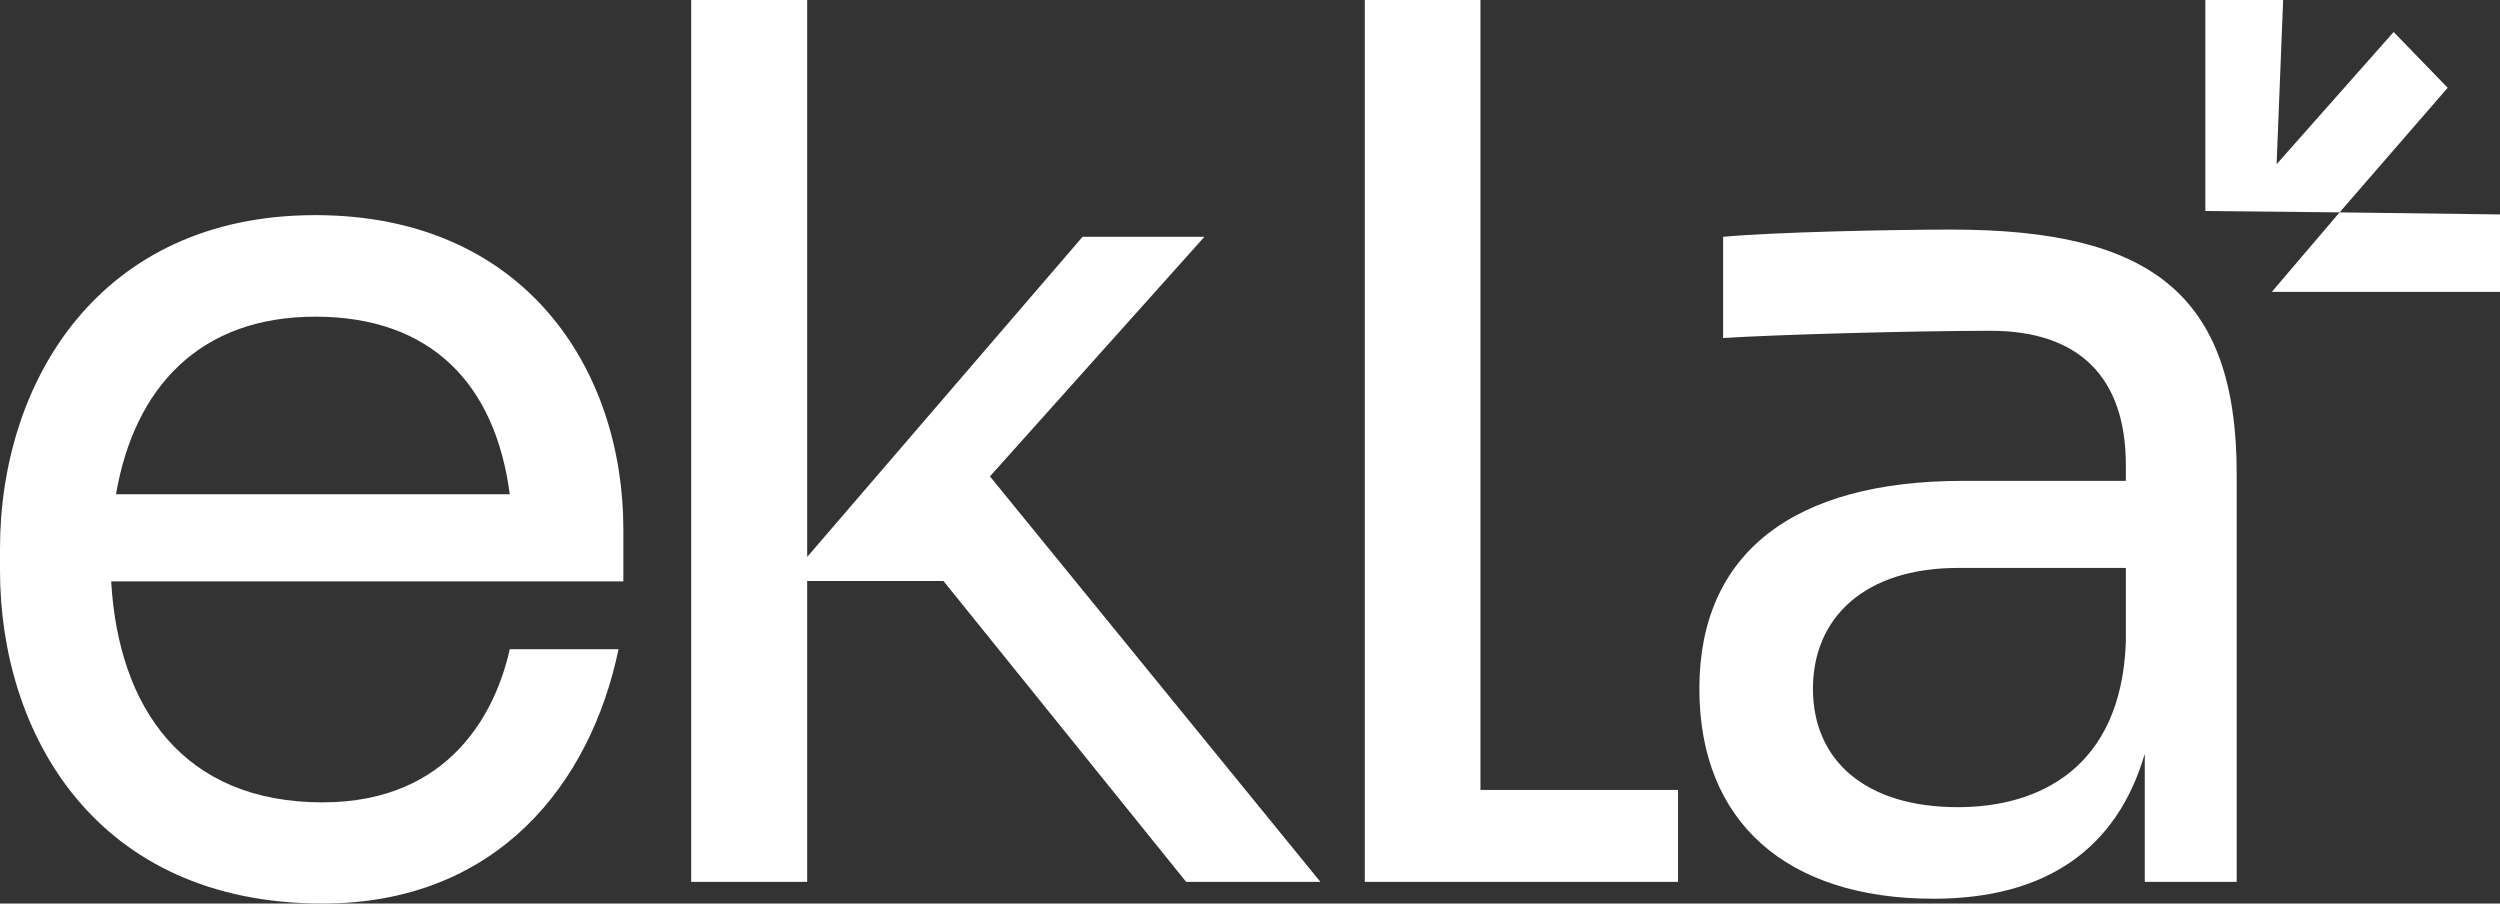
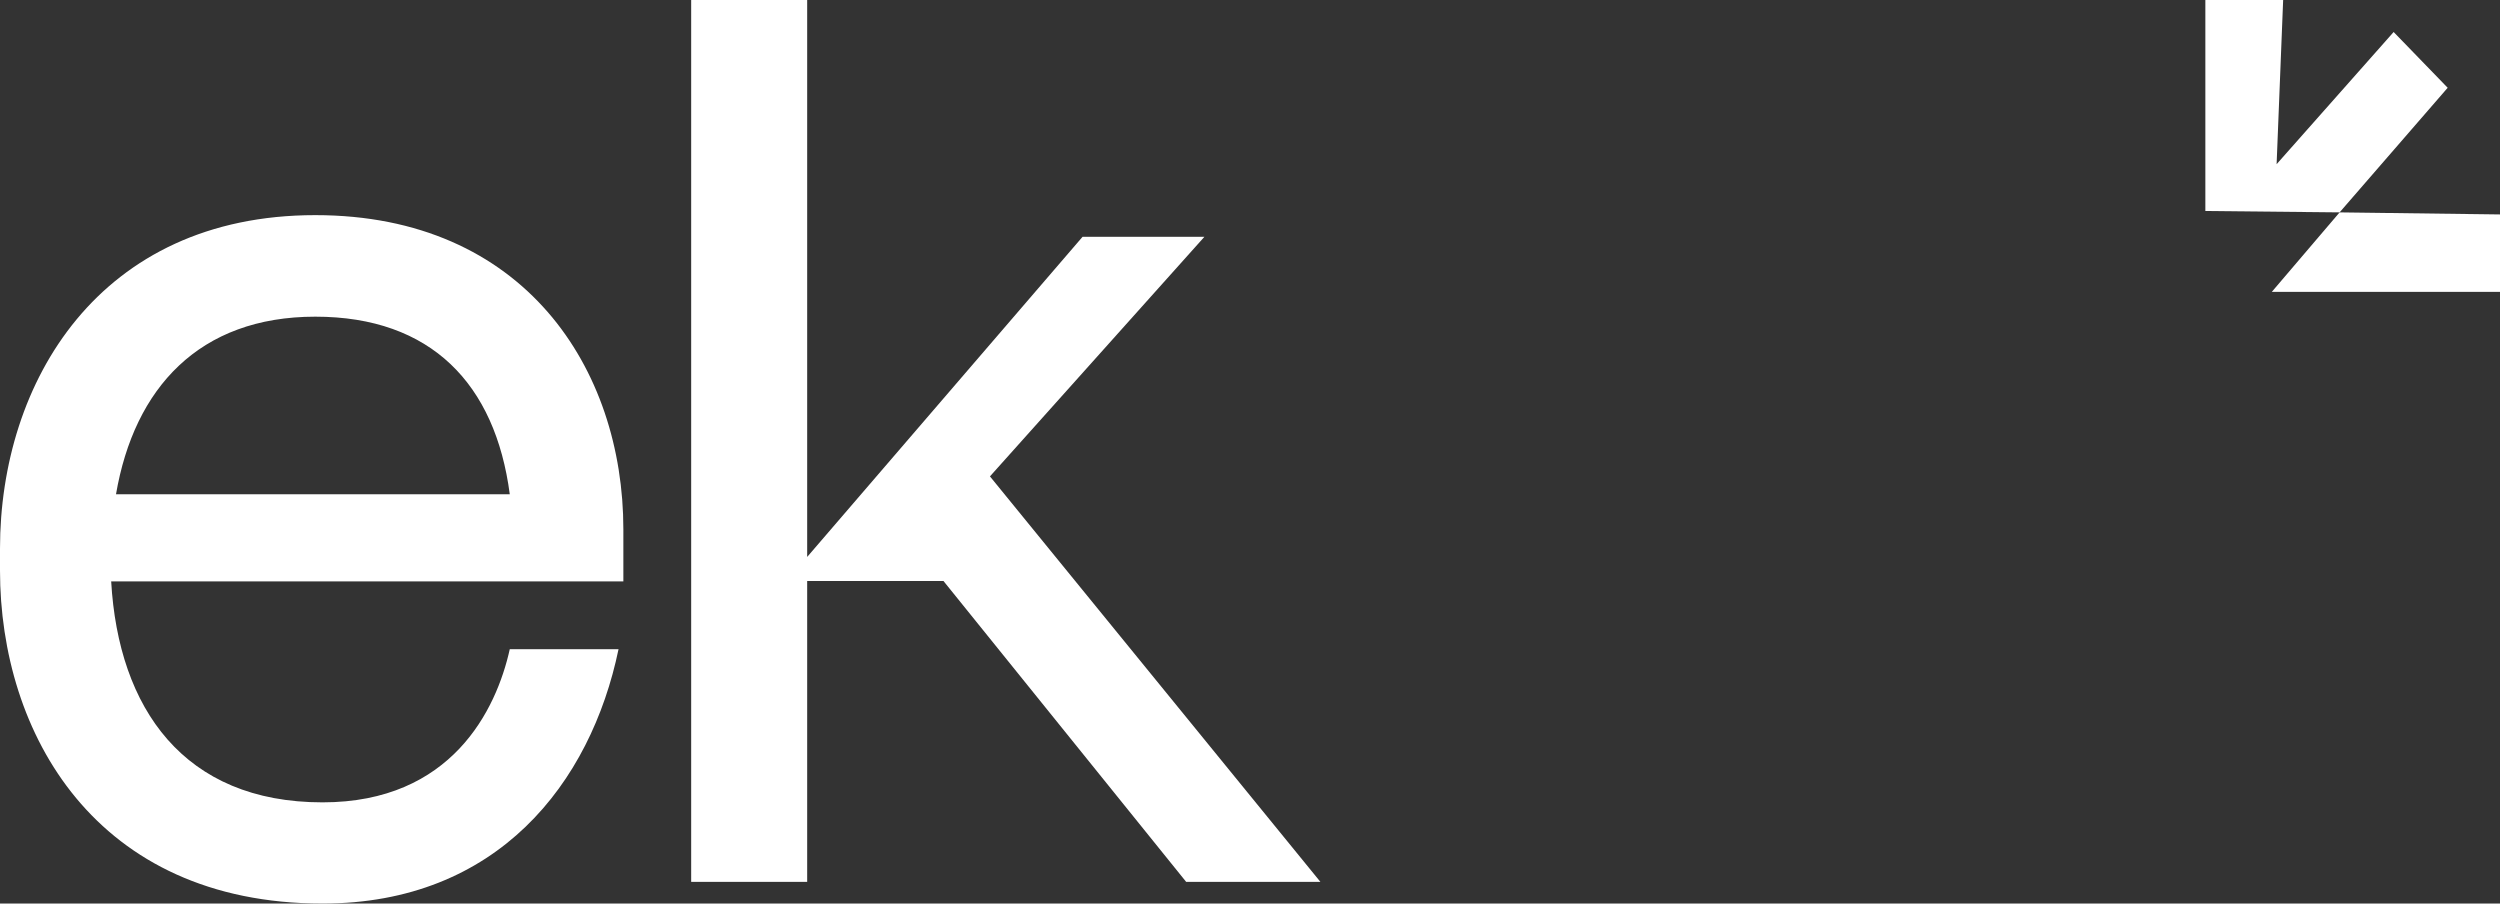
<svg xmlns="http://www.w3.org/2000/svg" version="1.1" id="Calque_1" x="0px" y="0px" viewBox="0 0 726.3 262.5" style="enable-background:new 0 0 726.3 262.5;" xml:space="preserve">
  <rect x="0" y="0" width="726.3" height="262.5" fill="#333333" stroke="none" />
  <style type="text/css">
	.st0{fill:#FFFFFF;}
	.st1{fill:#FFC32E;}
	.st2{fill:#032A3F;}
	.st3{fill:#FF6633;}
	.st4{fill:#FDFCEA;}
</style>
  <g>
    <g>
      <path class="st0" d="M0,165.7v-6.3c0-48.4,28.8-96.9,91.6-96.9c60.7,0,89.5,44.6,89.5,91.3v15.1H32.3    c2.1,36.9,21.1,64.2,61.4,64.2c37.5,0,50.5-26.9,54.4-44.5h31.6c-8.1,39-35.2,73.9-86,73.9C27.7,262.5,0,213,0,165.7z M33.7,143.6    h114.4C143.9,111.6,125.3,92,91.6,92S39,112.7,33.7,143.6z" />
      <path class="st0" d="M200.8,256.2V0h33.7v161.8l80-93h35.4l-62.3,69.6l96,117.8h-39l-70.5-87.4h-39.6v87.4H200.8z" />
-       <path class="st0" d="M430.1,0v229.5h57.4v26.7h-91V0H430.1z" />
-       <path class="st0" d="M493.7,200.1c0-39.7,27.7-60.4,76.5-60.4h47.4v-4.6c0-25.6-13.7-39-39.3-39c-21.8,0-62.2,1.1-77.7,2.1V68.8    c15.1-1.4,49.6-2.1,66.4-2.1c57.6,0,82.8,18.6,82.8,70.9v118.6h-26.7V219c-8.1,27.7-28.8,42.1-61.4,42.1    C519.3,261.1,493.7,239,493.7,200.1z M617.6,186.7V165h-48.8c-27,0-42.1,14.4-42.1,35.1s15.1,34.4,42.1,34.4    C592.3,234.5,616.2,223.2,617.6,186.7z" />
    </g>
    <g>
      <polygon class="st0" points="679.7,61.7 711.1,25.5 695.4,9.3 661.4,47.7 663.3,0 640.7,0 640.7,61.3   " />
      <polygon class="st0" points="679.7,61.7 660,84.8 726.3,84.8 726.3,62.3   " />
    </g>
  </g>
</svg>